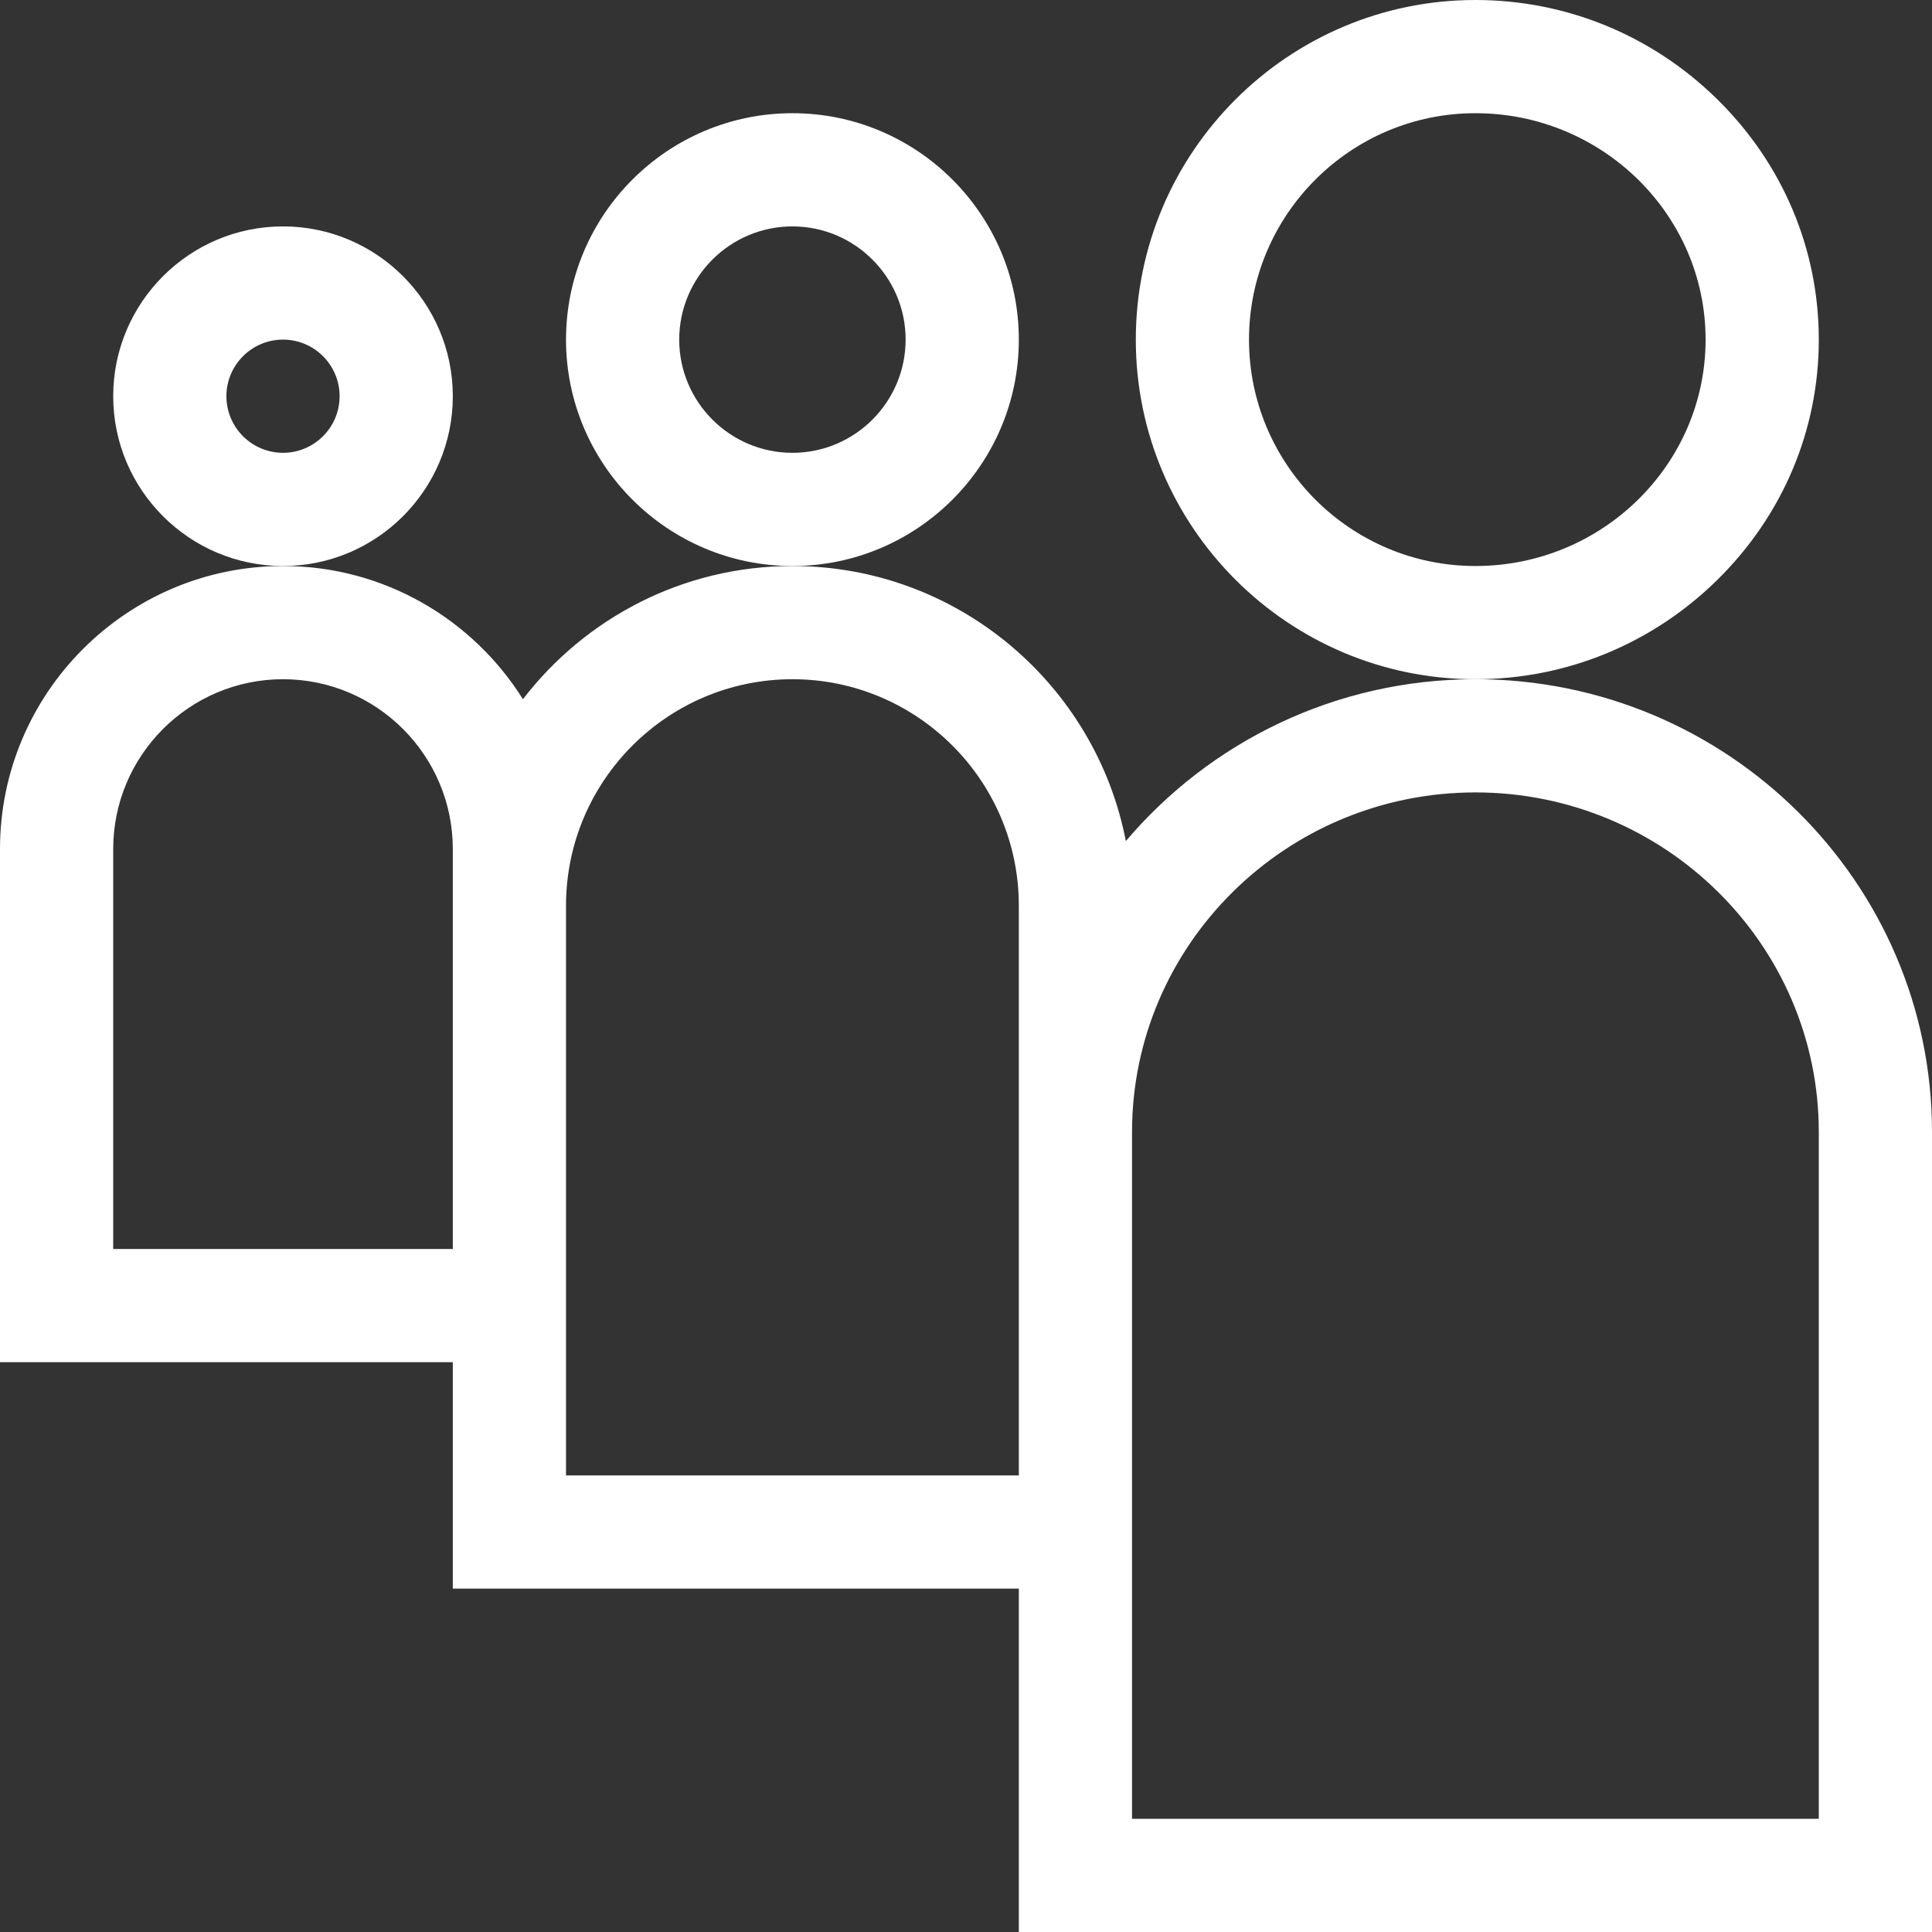
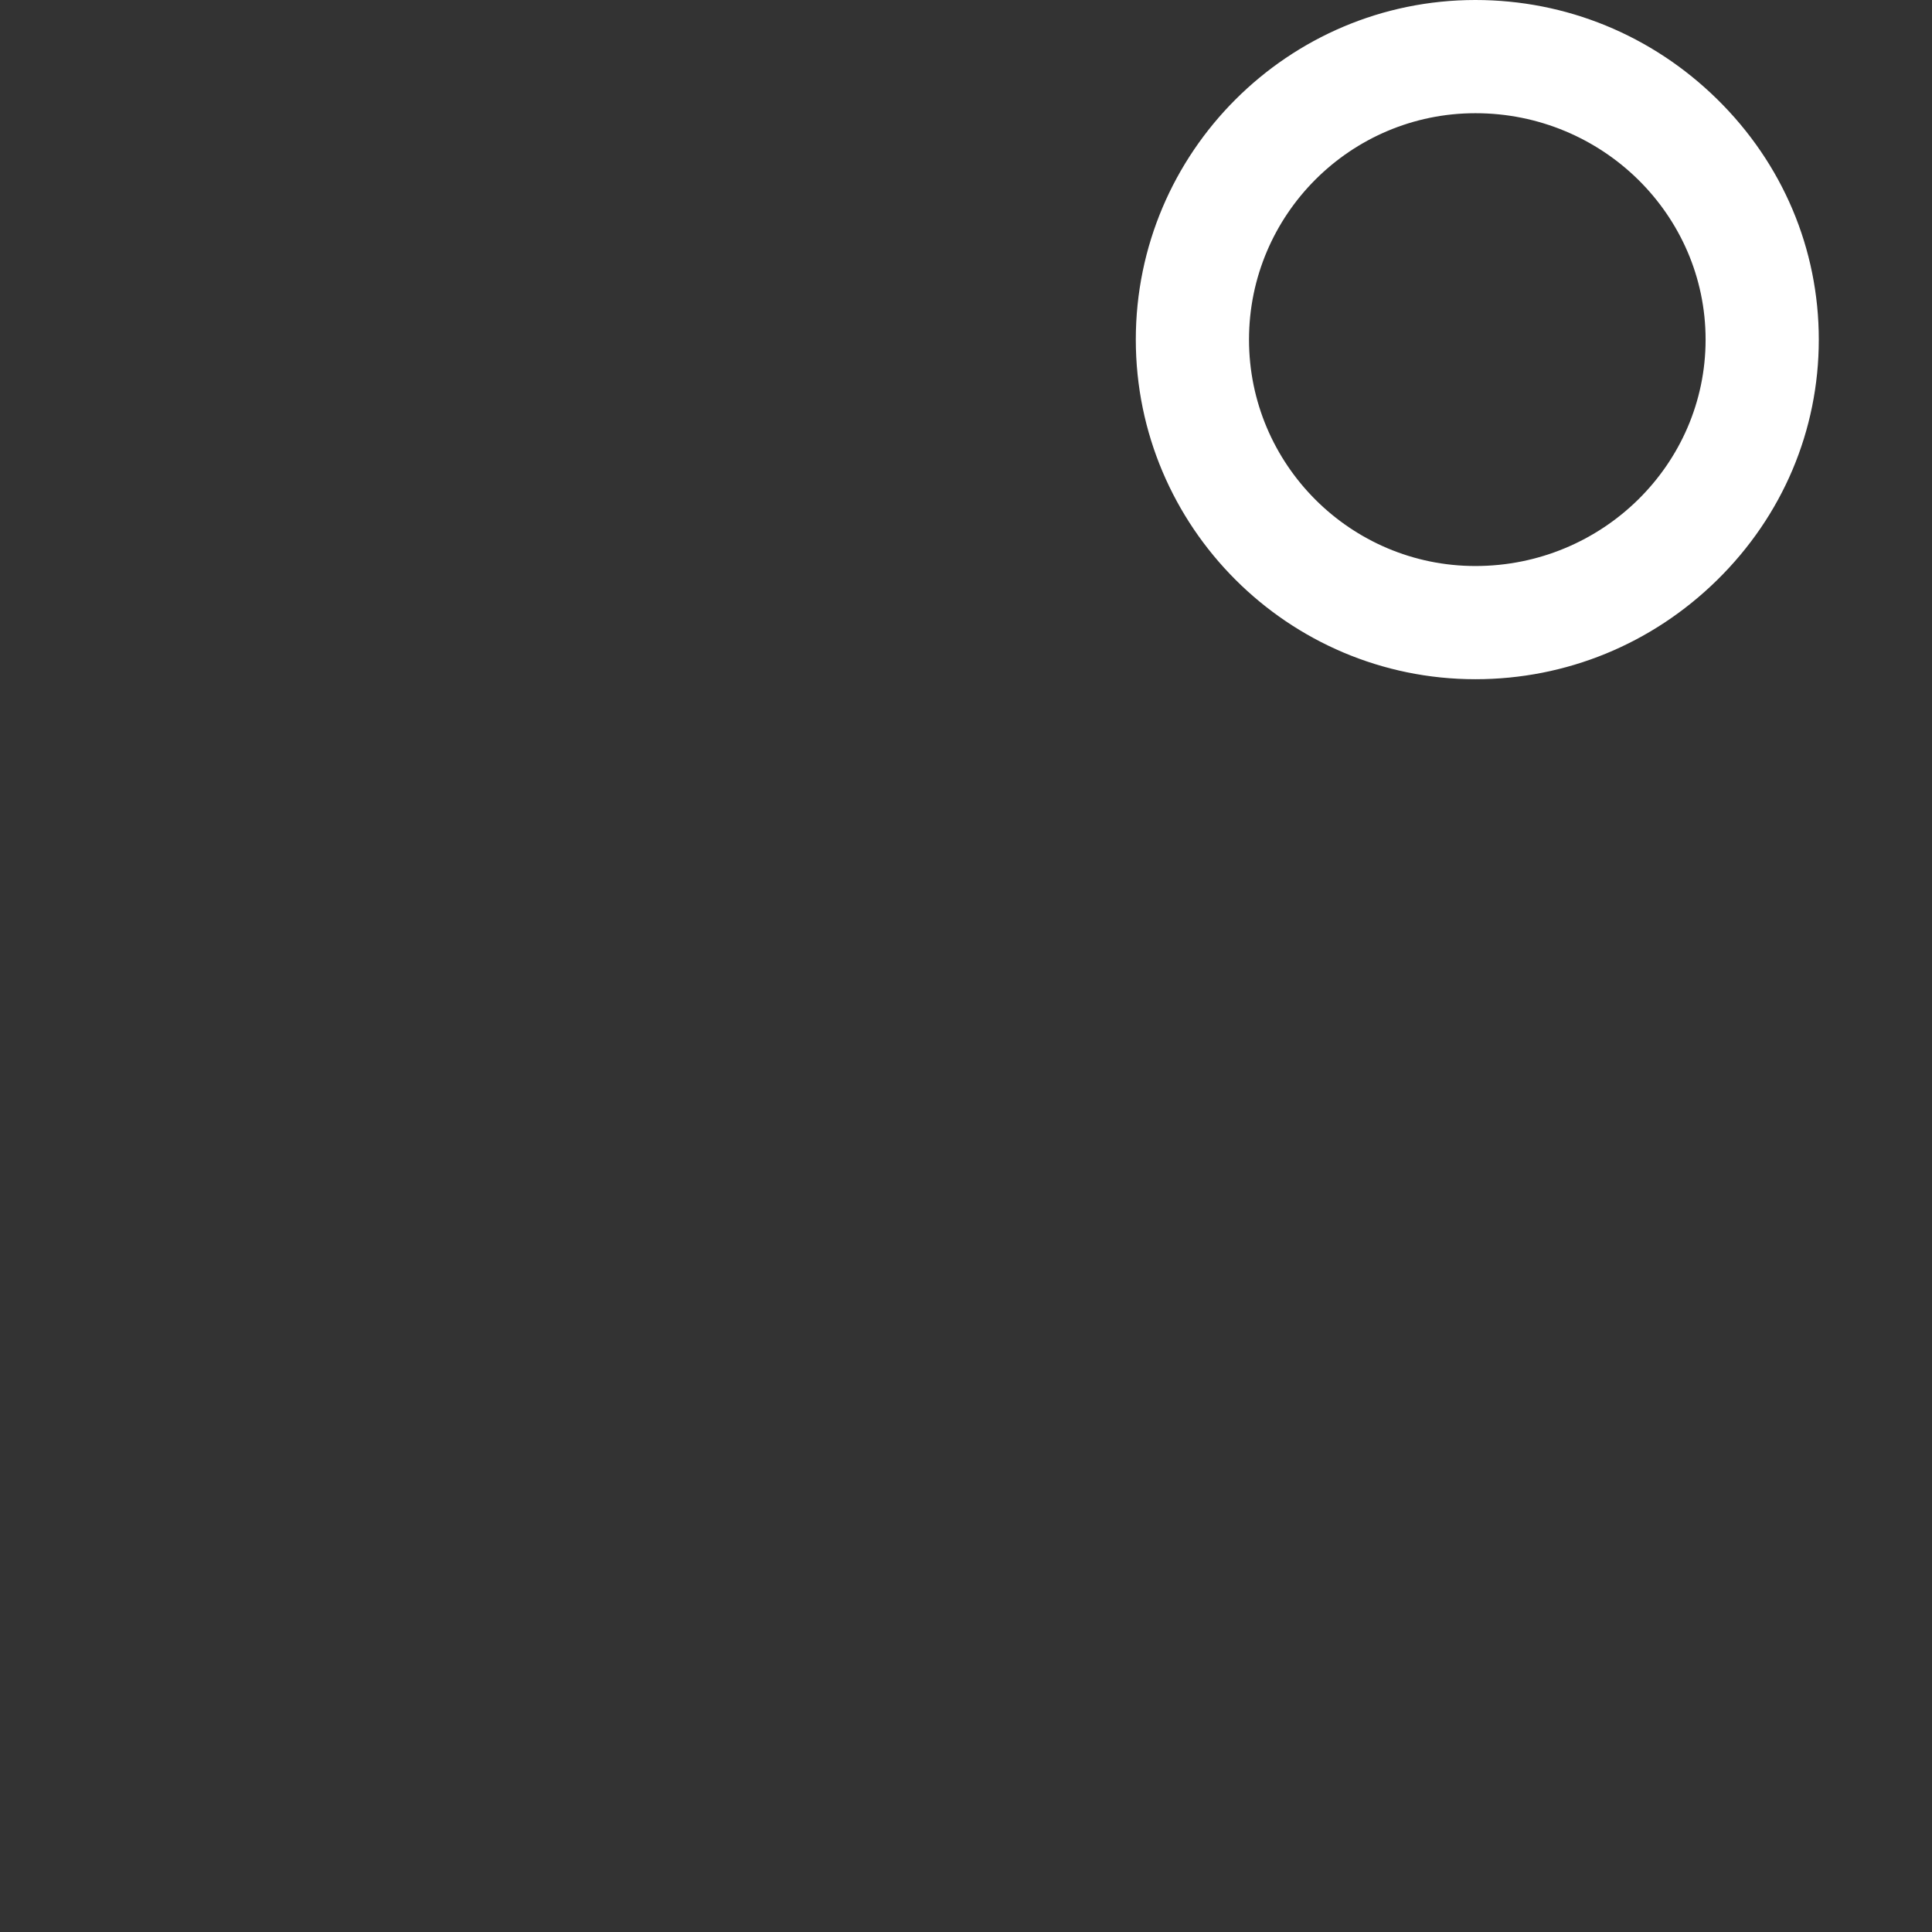
<svg xmlns="http://www.w3.org/2000/svg" viewBox="0 0 512 512" width="512px" height="512px">
  <rect x="0" y="0" width="512" height="512" fill="#333333" stroke="none" />
  <path d="m482 90c0-24.031-9.574-46.668-26.957-63.734-17.25-16.938-39.992-26.266-64.043-26.266-49.625 0-90 40.375-90 90s40.375 90 90 90c24.051 0 46.793-9.328 64.043-26.266 17.383-17.066 26.957-39.703 26.957-63.734zm-91 60c-33.086 0-60-26.914-60-60s26.914-60 60-60c33.637 0 61 26.914 61 60s-27.363 60-61 60zm0 0" fill="#FFFFFF" />
-   <path d="m270 90c0-33.086-26.914-60-60-60s-60 26.914-60 60 26.914 60 60 60 60-26.914 60-60zm-60 30c-16.543 0-30-13.457-30-30s13.457-30 30-30 30 13.457 30 30-13.457 30-30 30zm0 0" fill="#FFFFFF" />
-   <path d="m0 225v136h120v60h150v91h242v-212c0-66.168-54.281-120-121-120-37.145 0-70.426 16.688-92.637 42.895-8.012-41.473-44.586-72.895-88.363-72.895-29.062 0-54.949 13.852-71.414 35.297-13.27-21.176-36.805-35.297-63.586-35.297-41.355 0-75 33.645-75 75zm391-15c50.18 0 91 40.375 91 90v182h-182c0-10.871 0-172.492 0-182 0-49.625 40.82-90 91-90zm-181-30c33.086 0 60 26.914 60 60v151h-120c0-14.695 0-133.867 0-151 0-33.086 26.914-60 60-60zm-180 45c0-24.812 20.188-45 45-45s45 20.188 45 45v106h-90zm0 0" fill="#FFFFFF" />
-   <path d="m120 105c0-24.812-20.188-45-45-45s-45 20.188-45 45 20.188 45 45 45 45-20.188 45-45zm-45 15c-8.27 0-15-6.73-15-15s6.73-15 15-15 15 6.73 15 15-6.73 15-15 15zm0 0" fill="#FFFFFF" />
</svg>